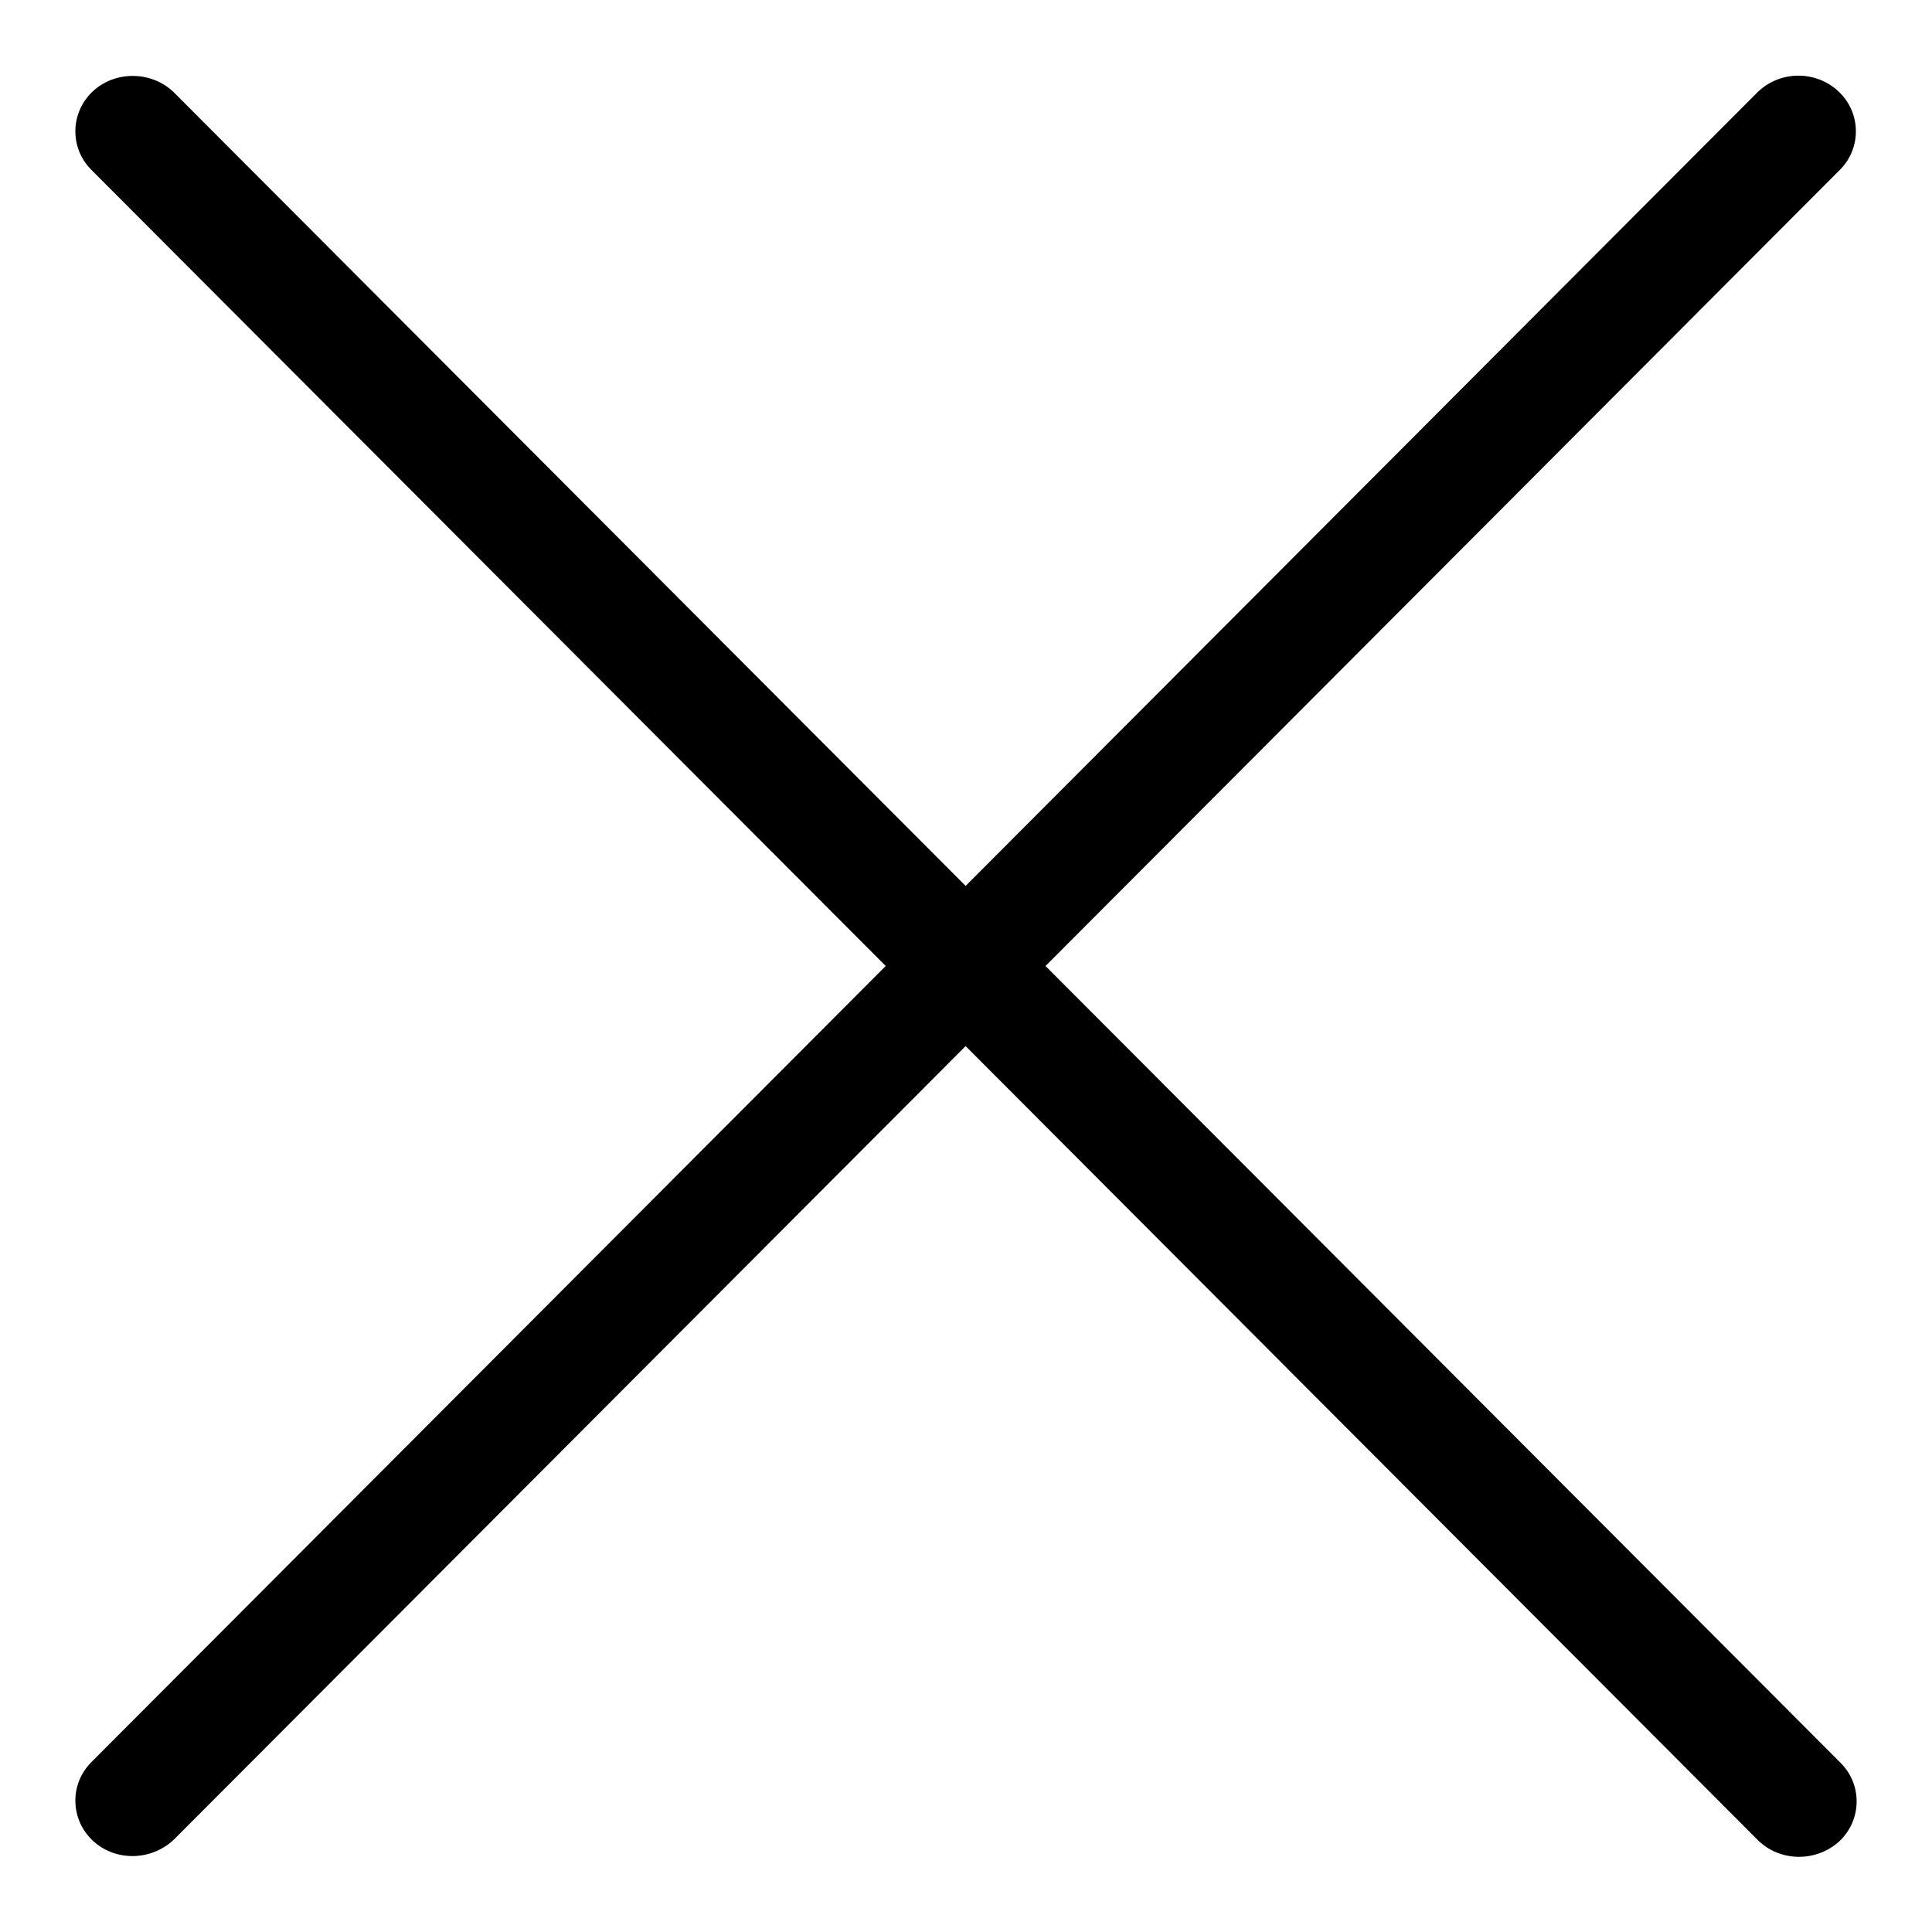
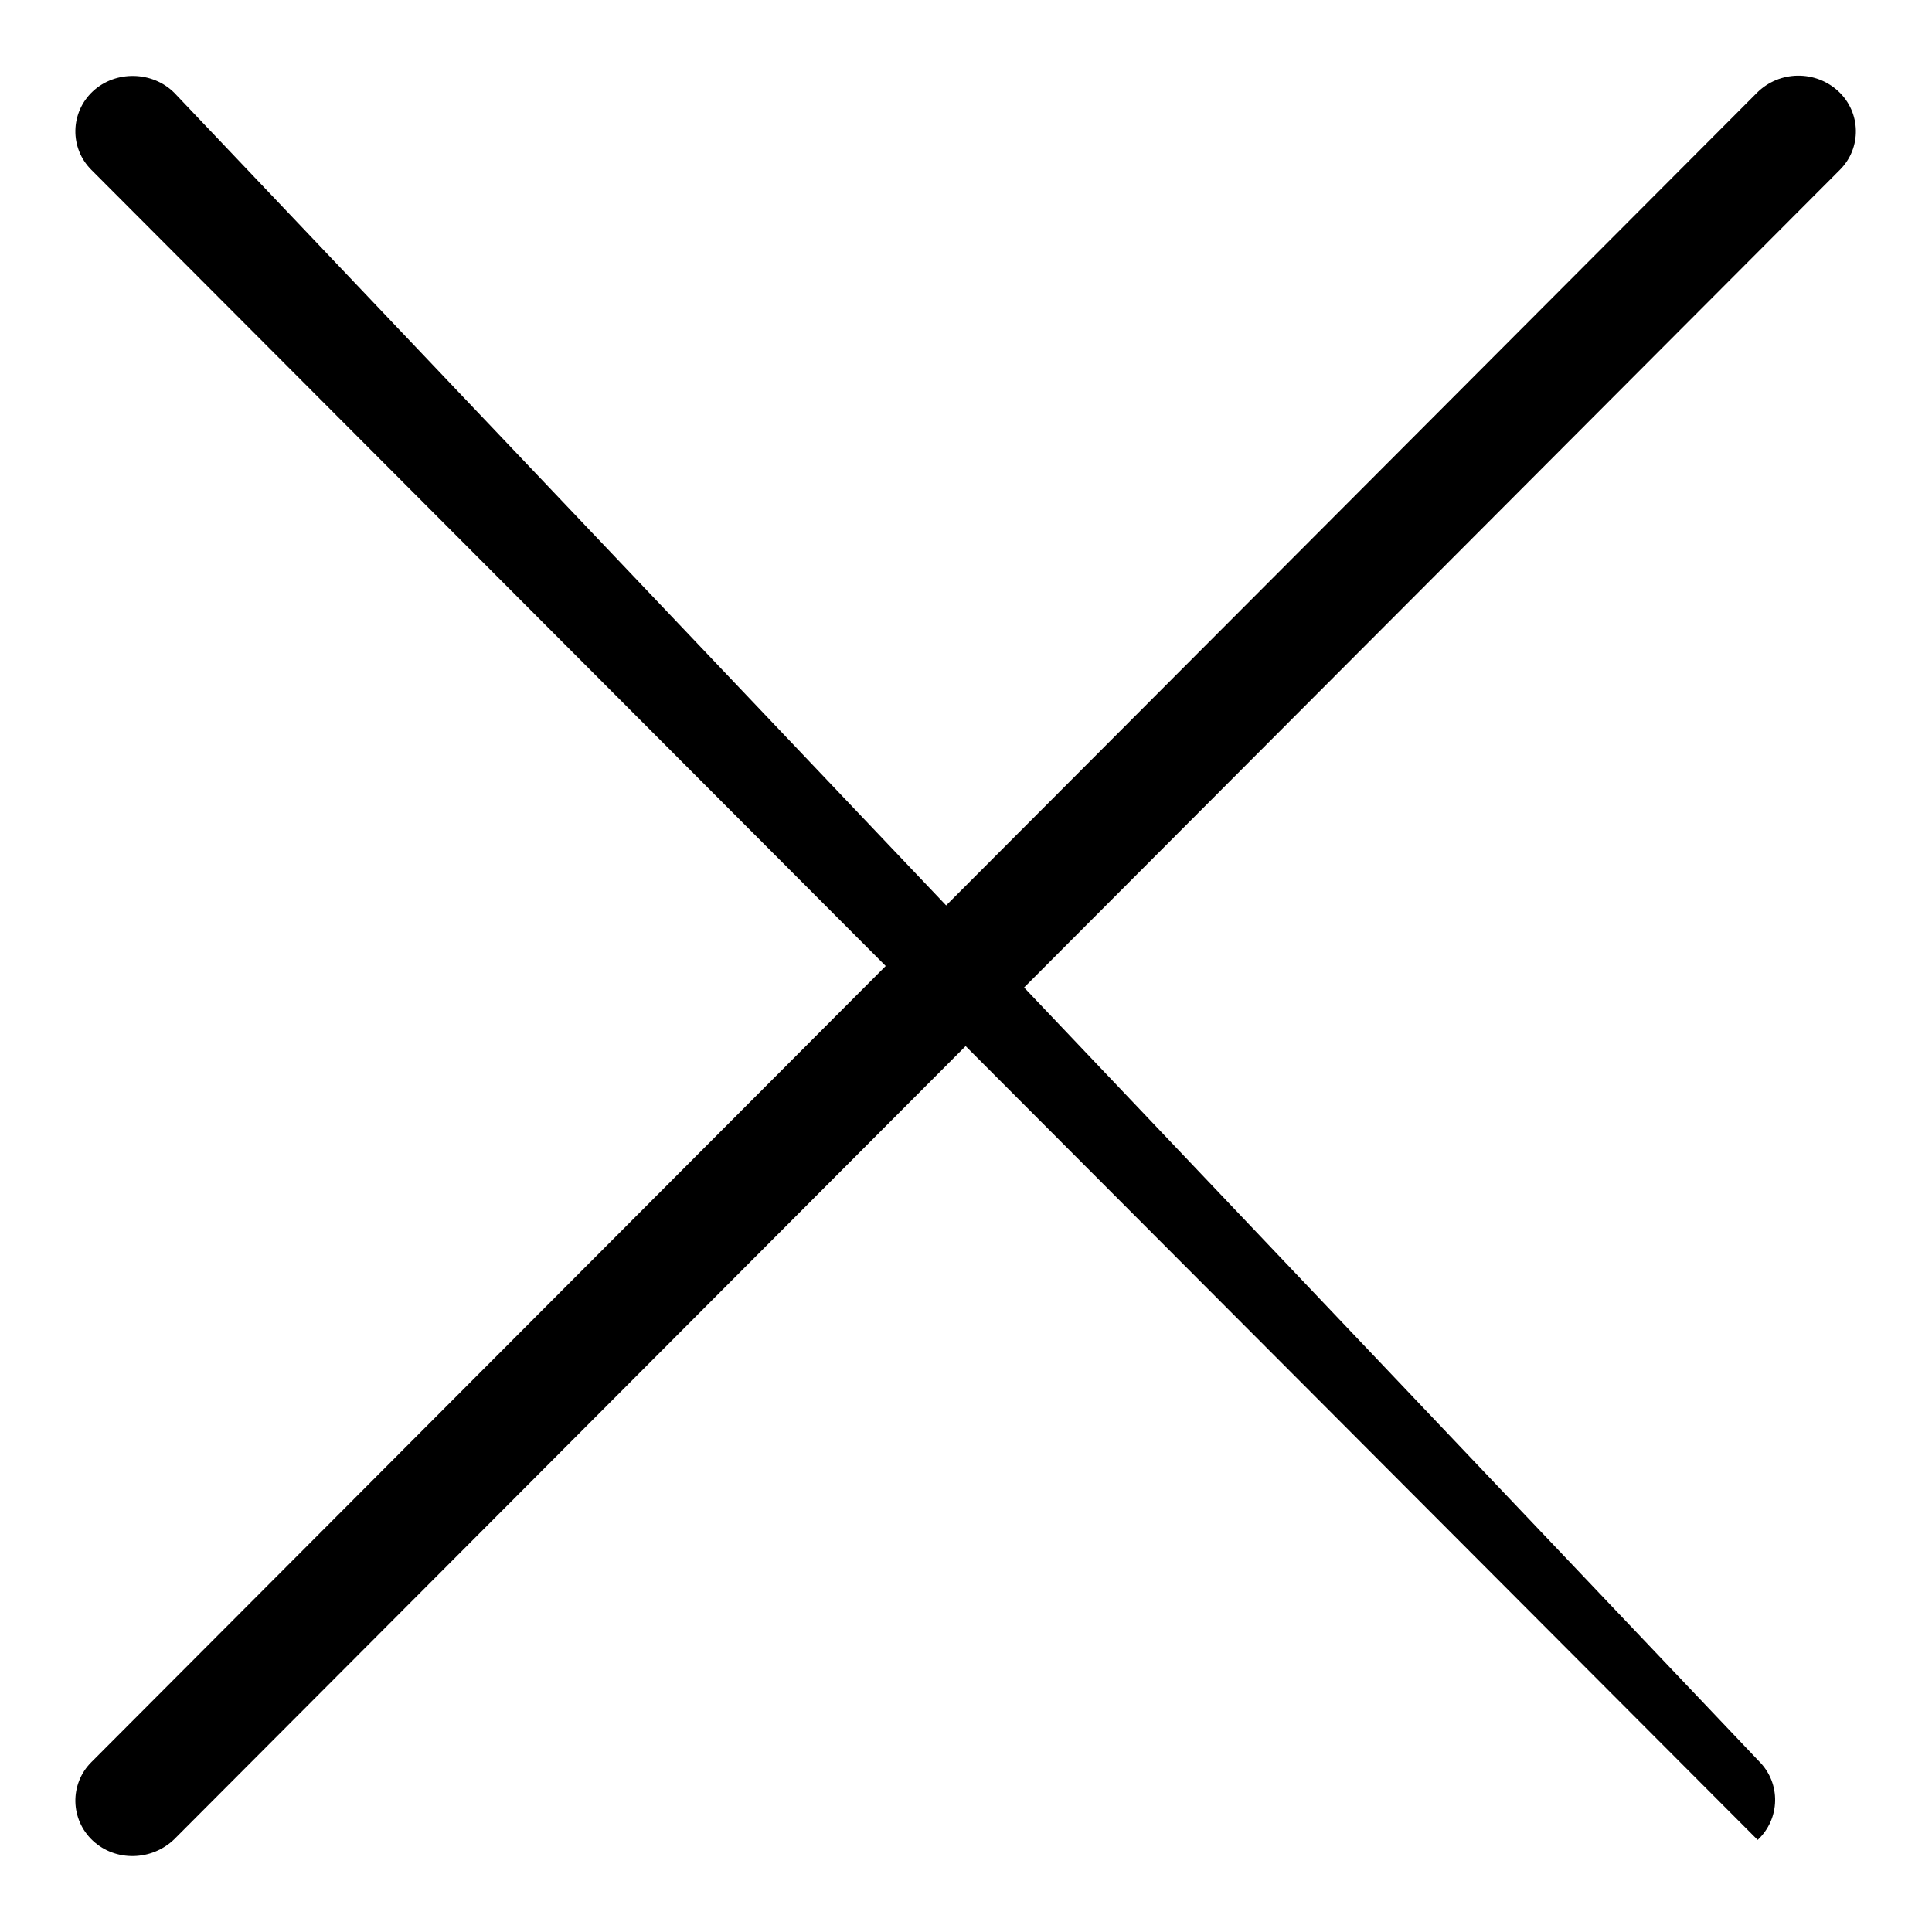
<svg xmlns="http://www.w3.org/2000/svg" version="1.1" x="0px" y="0px" viewBox="0 0 256 256" enable-background="new 0 0 256 256" xml:space="preserve">
  <g>
    <g>
-       <path fill="#000000" d="M12.1,233.5c-2.9,2.9-2.8,7.6,0.2,10.4c3,2.8,7.8,2.7,10.8-0.2L243.8,22.5c2.9-2.9,2.8-7.6-0.2-10.4c-3-2.8-7.8-2.8-10.8,0.2L12.1,233.5L12.1,233.5z M232.9,243.8c2.9,2.9,7.7,3,10.8,0.2c3-2.8,3.1-7.5,0.2-10.4L23.1,12.3c-2.9-2.9-7.8-3-10.8-0.2c-3,2.8-3.1,7.5-0.2,10.4L232.9,243.8L232.9,243.8z" />
+       <path fill="#000000" d="M12.1,233.5c-2.9,2.9-2.8,7.6,0.2,10.4c3,2.8,7.8,2.7,10.8-0.2L243.8,22.5c2.9-2.9,2.8-7.6-0.2-10.4c-3-2.8-7.8-2.8-10.8,0.2L12.1,233.5L12.1,233.5z M232.9,243.8c3-2.8,3.1-7.5,0.2-10.4L23.1,12.3c-2.9-2.9-7.8-3-10.8-0.2c-3,2.8-3.1,7.5-0.2,10.4L232.9,243.8L232.9,243.8z" />
    </g>
  </g>
</svg>